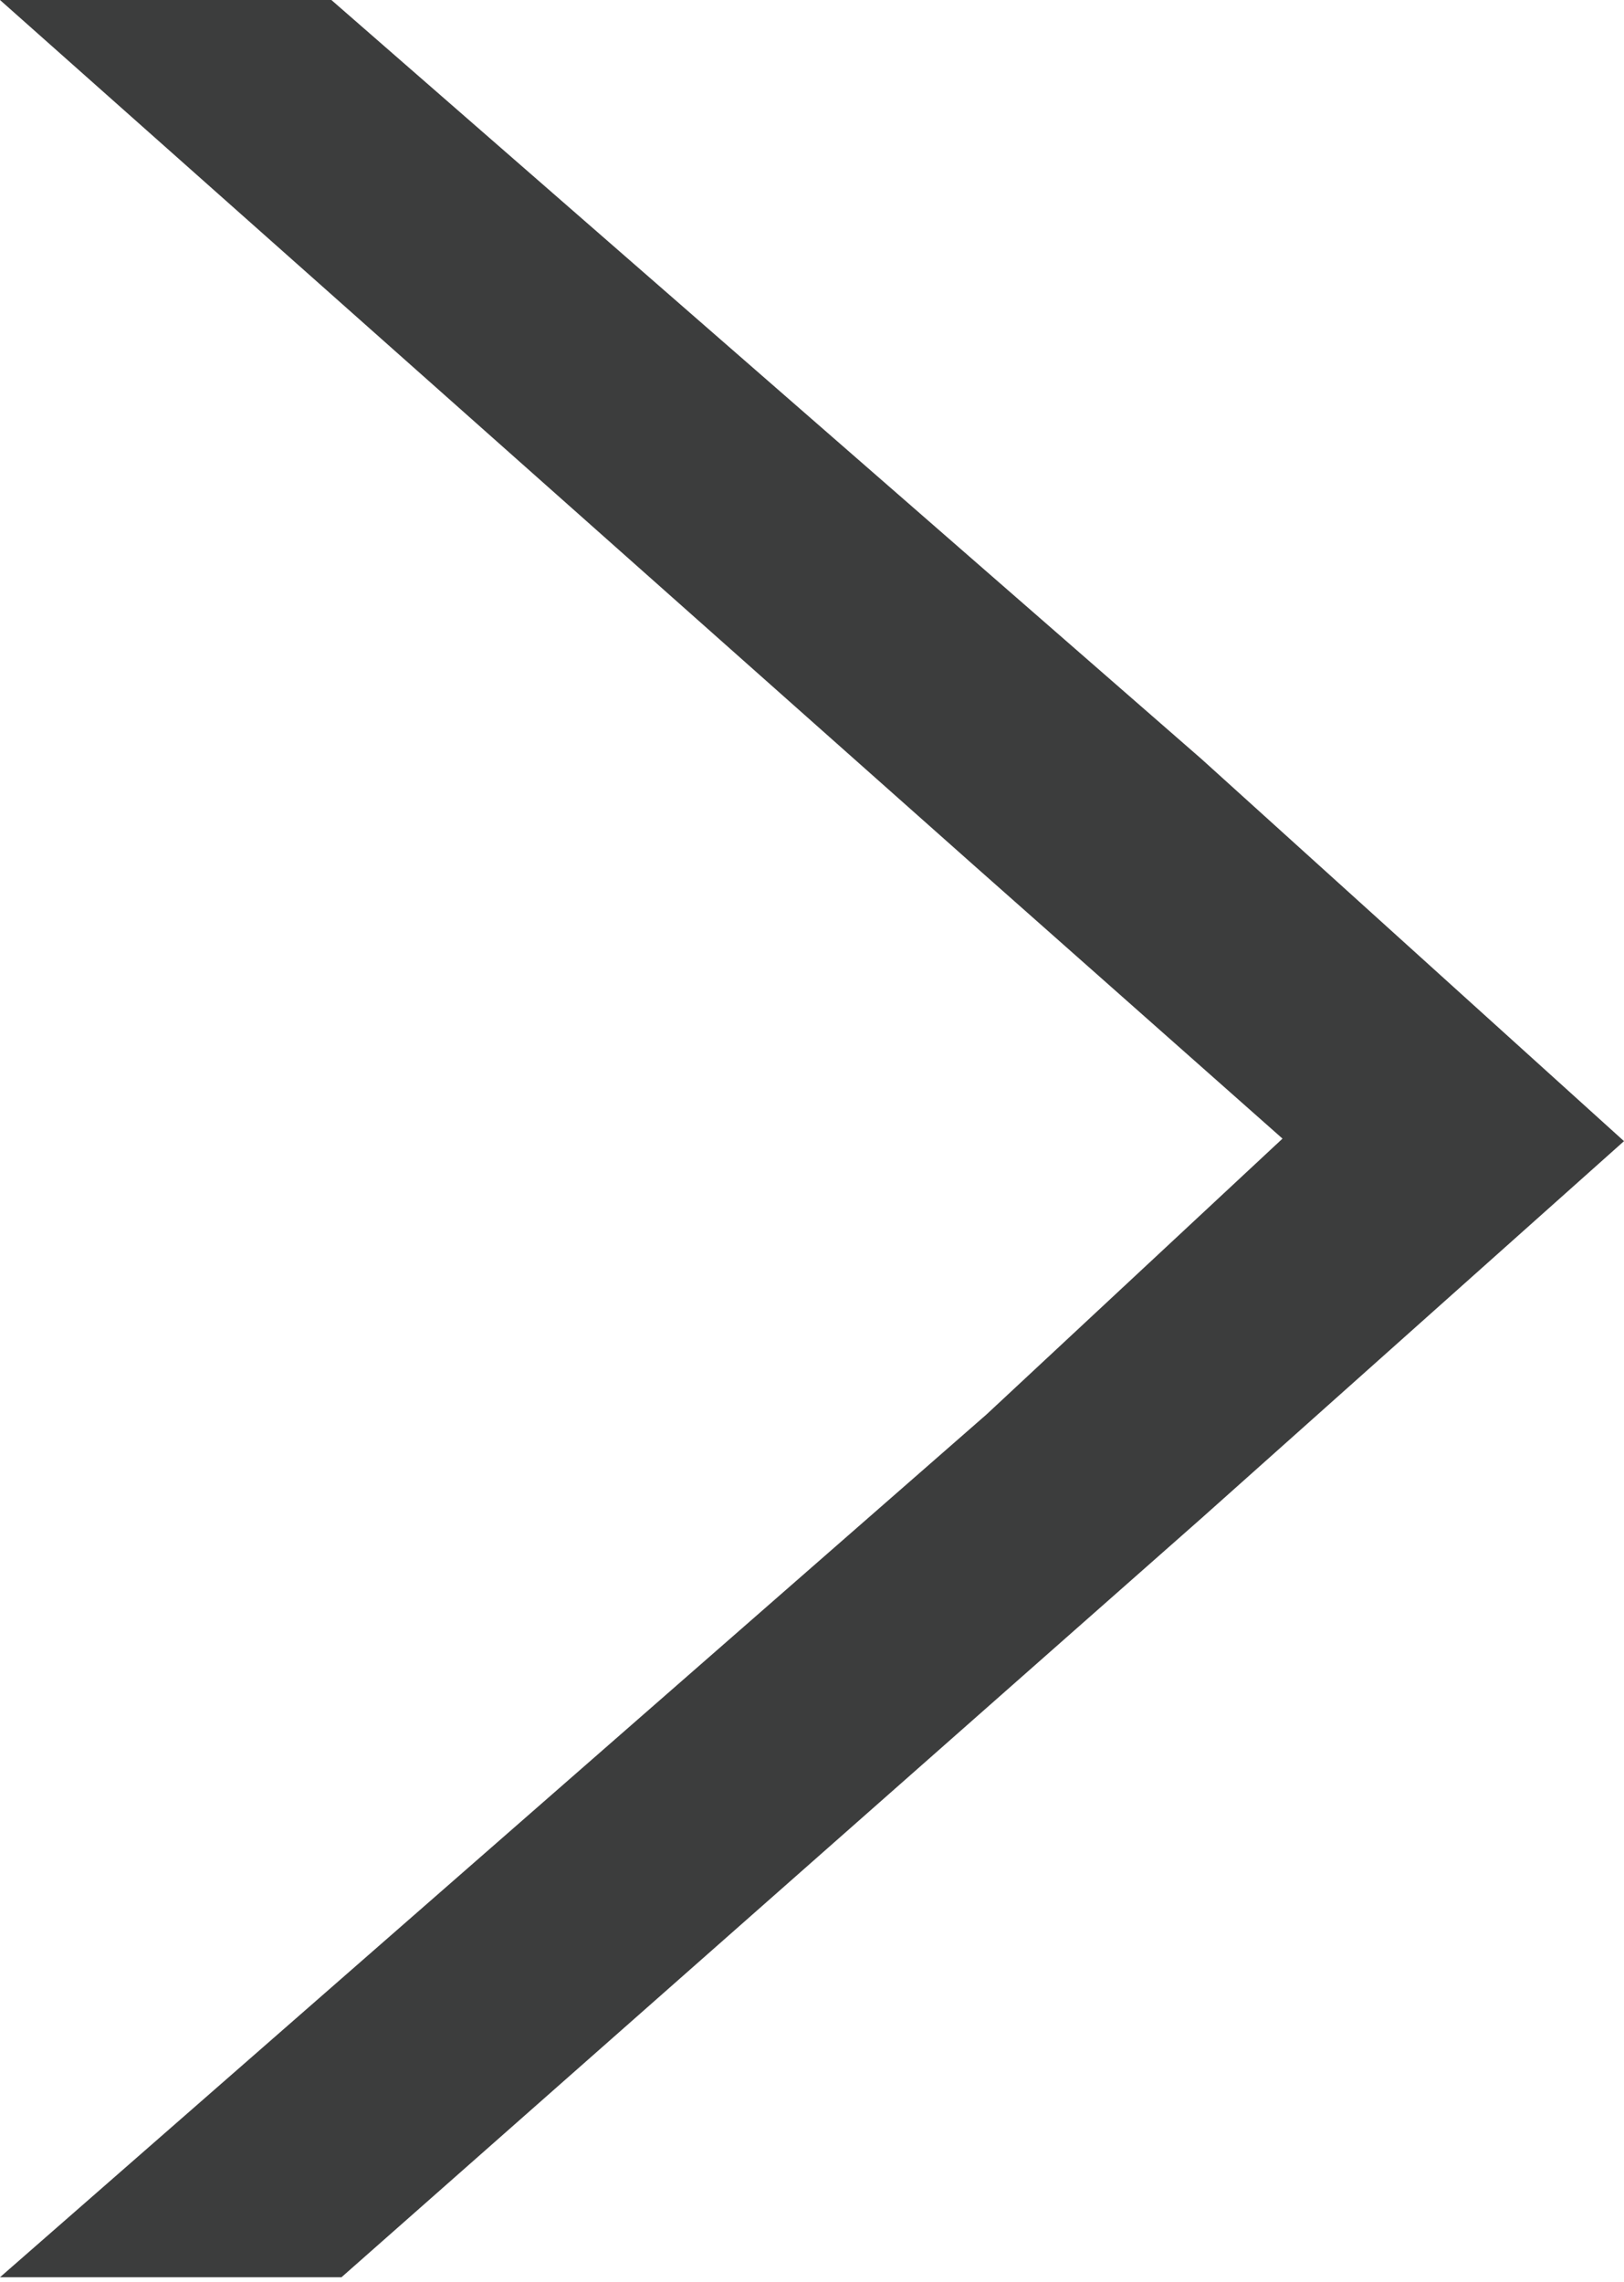
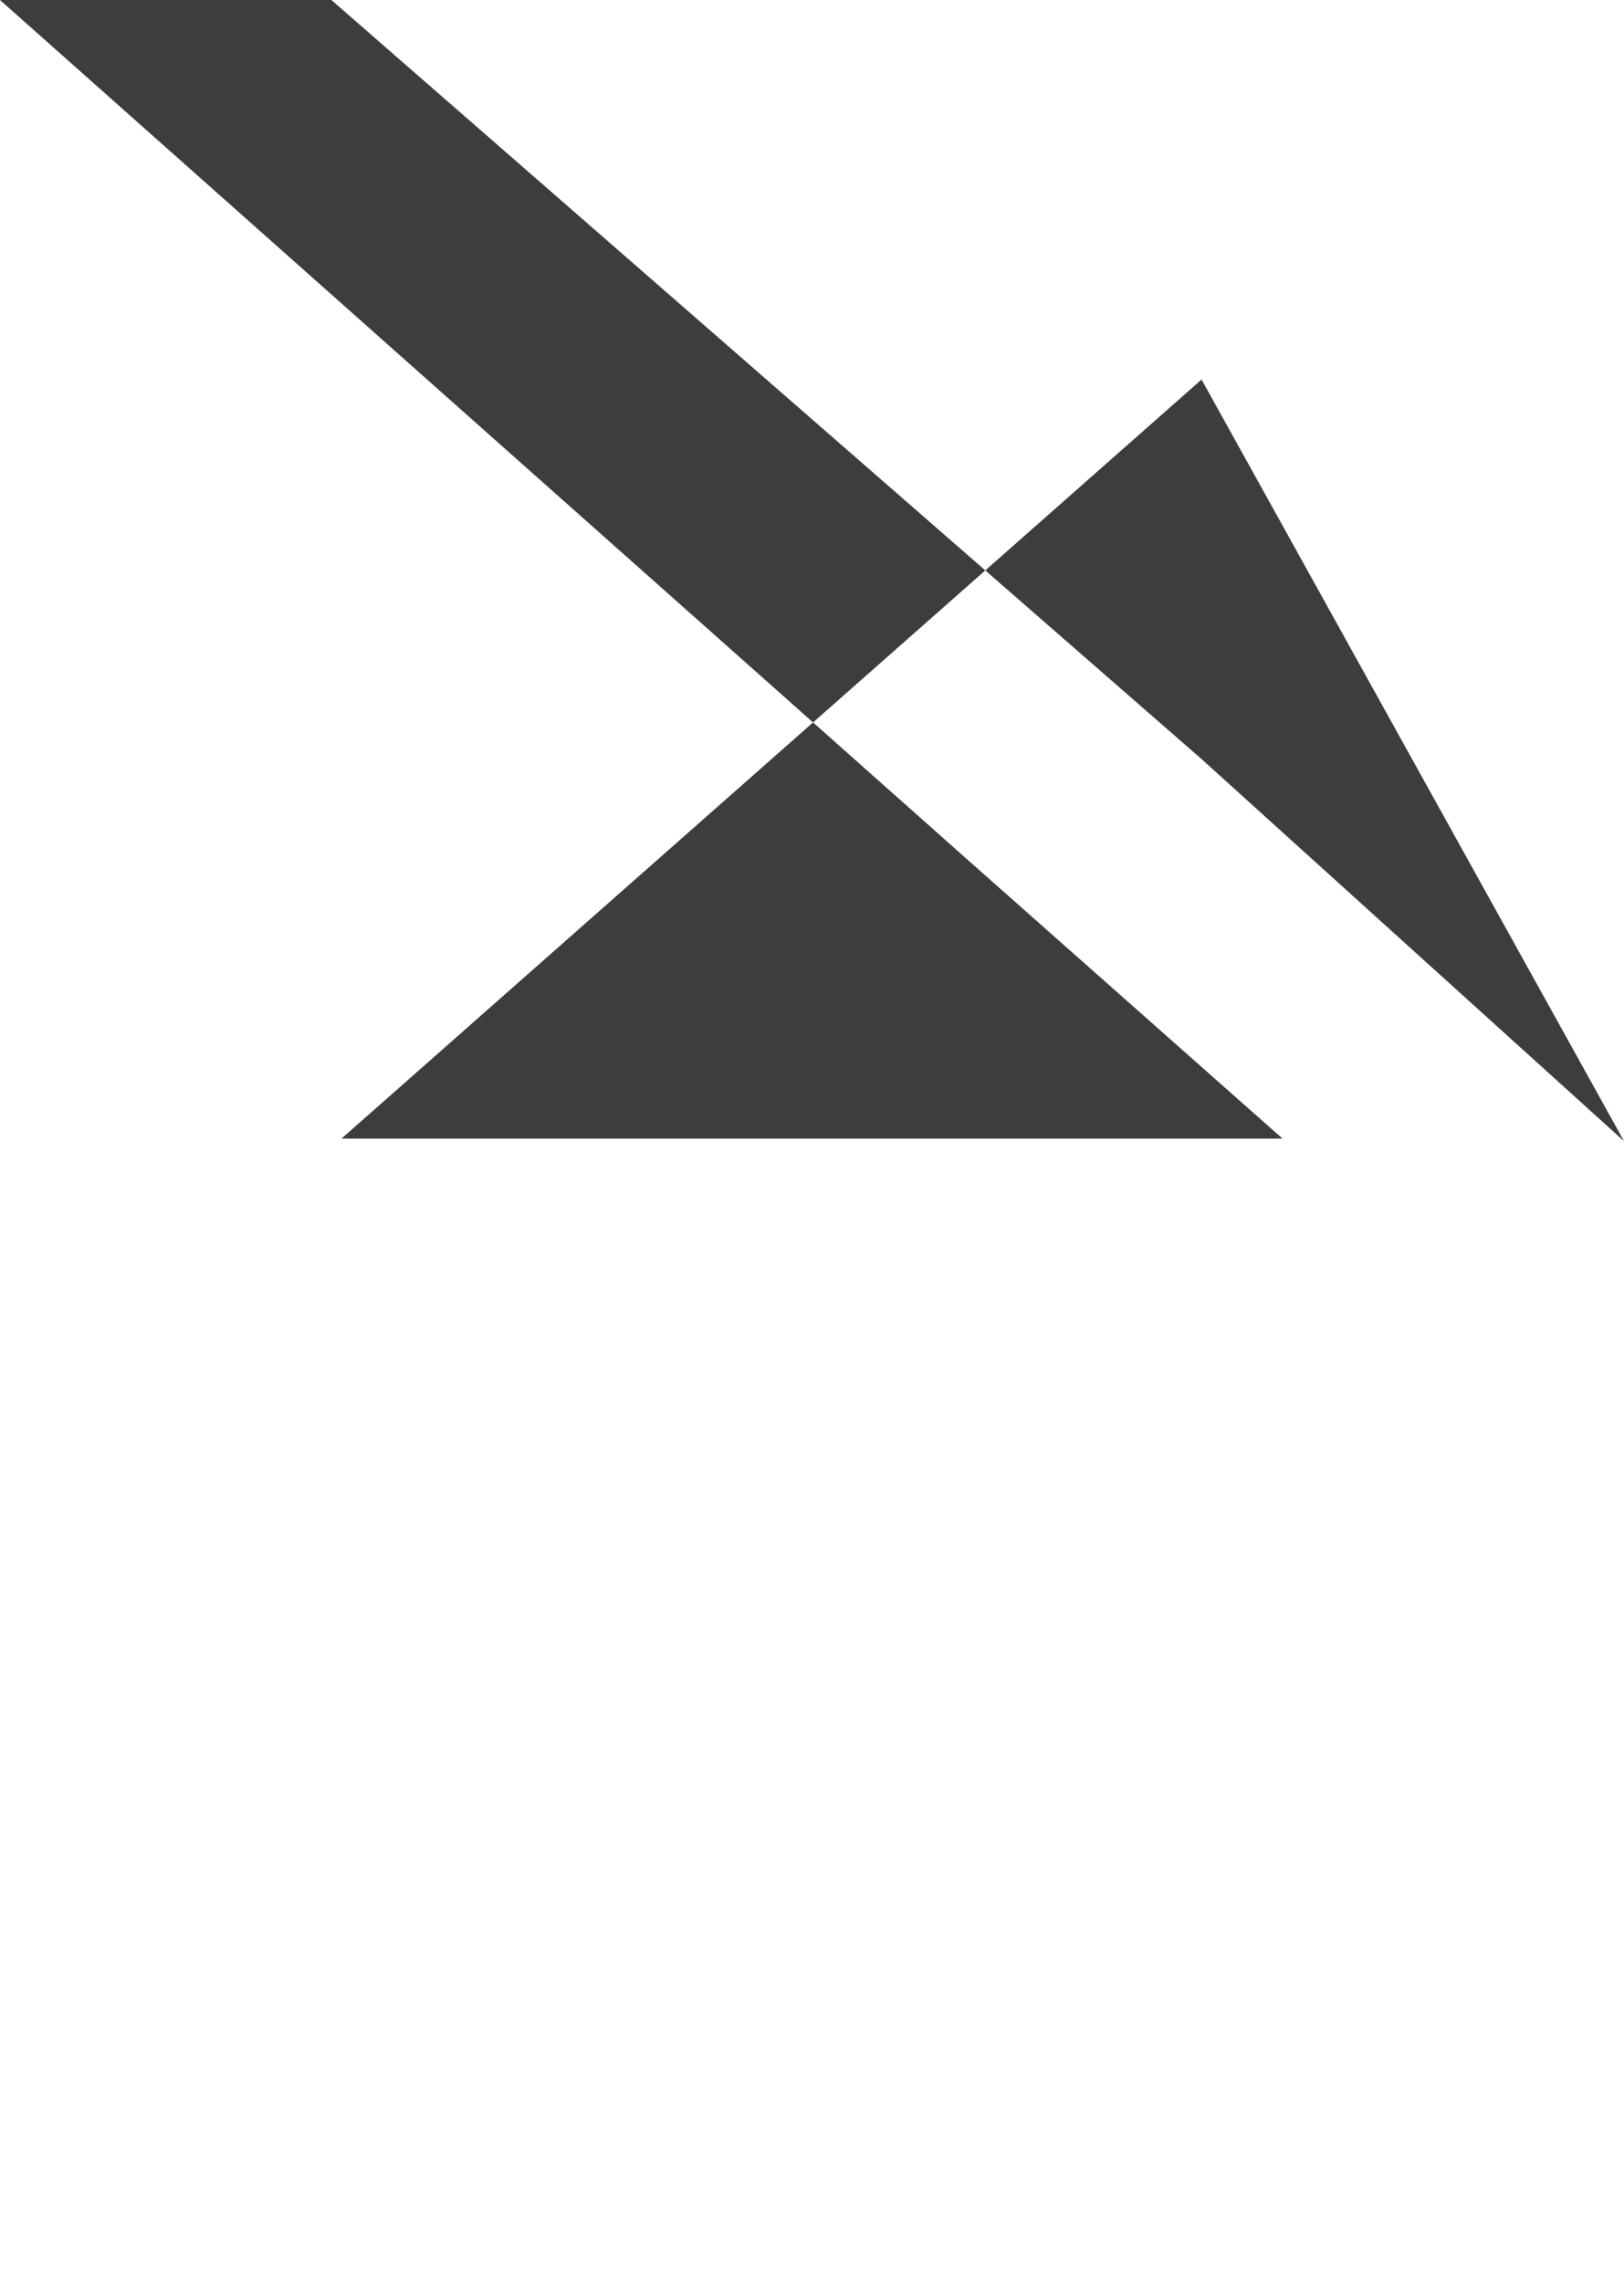
<svg xmlns="http://www.w3.org/2000/svg" id="レイヤー_1" data-name="レイヤー 1" width="6.42" height="9.02" viewBox="0 0 6.42 9.02">
  <title>i_arrow</title>
-   <path d="M4.75,3h0l0,0L1.31,0H0L3.85,3.42,5.07,4.5l0,0L3.9,5.59,0,9H1.35l3.4-3L6.42,4.51Z" transform="translate(0 0)" style="fill: #3c3d3d;fill-rule: evenodd" />
+   <path d="M4.75,3h0l0,0L1.31,0H0L3.85,3.42,5.07,4.5l0,0H1.35l3.4-3L6.42,4.51Z" transform="translate(0 0)" style="fill: #3c3d3d;fill-rule: evenodd" />
</svg>